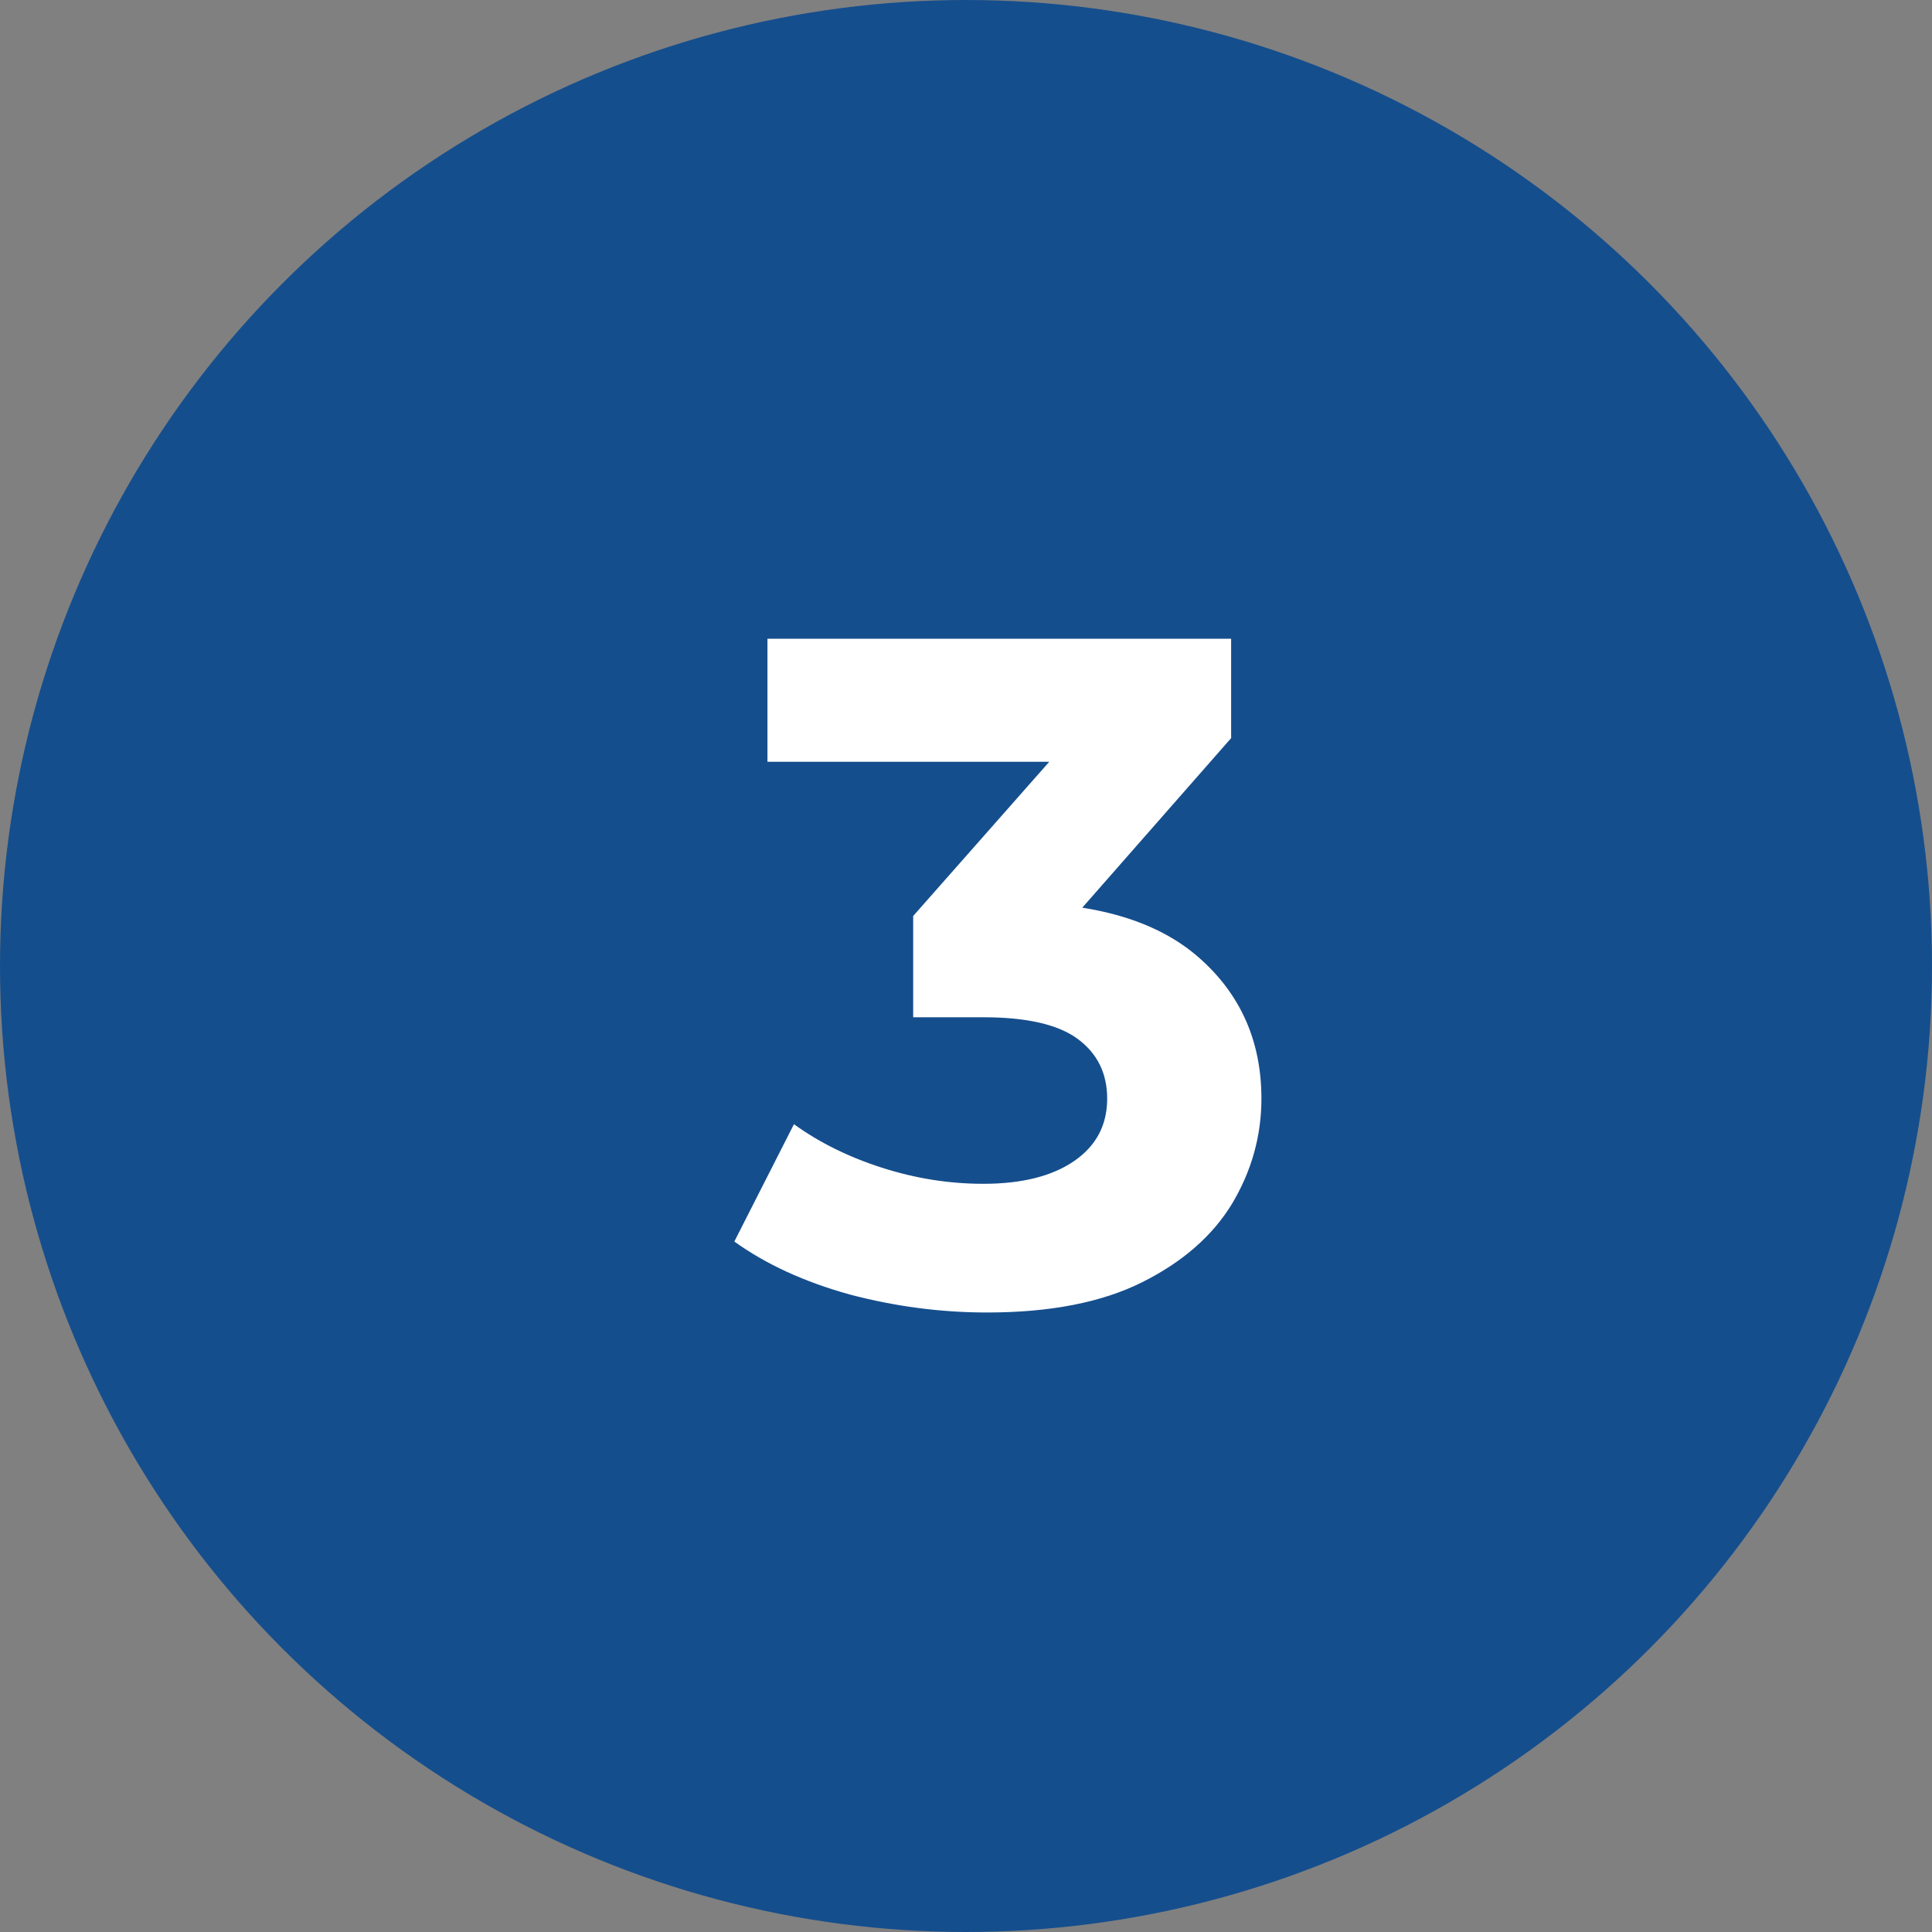
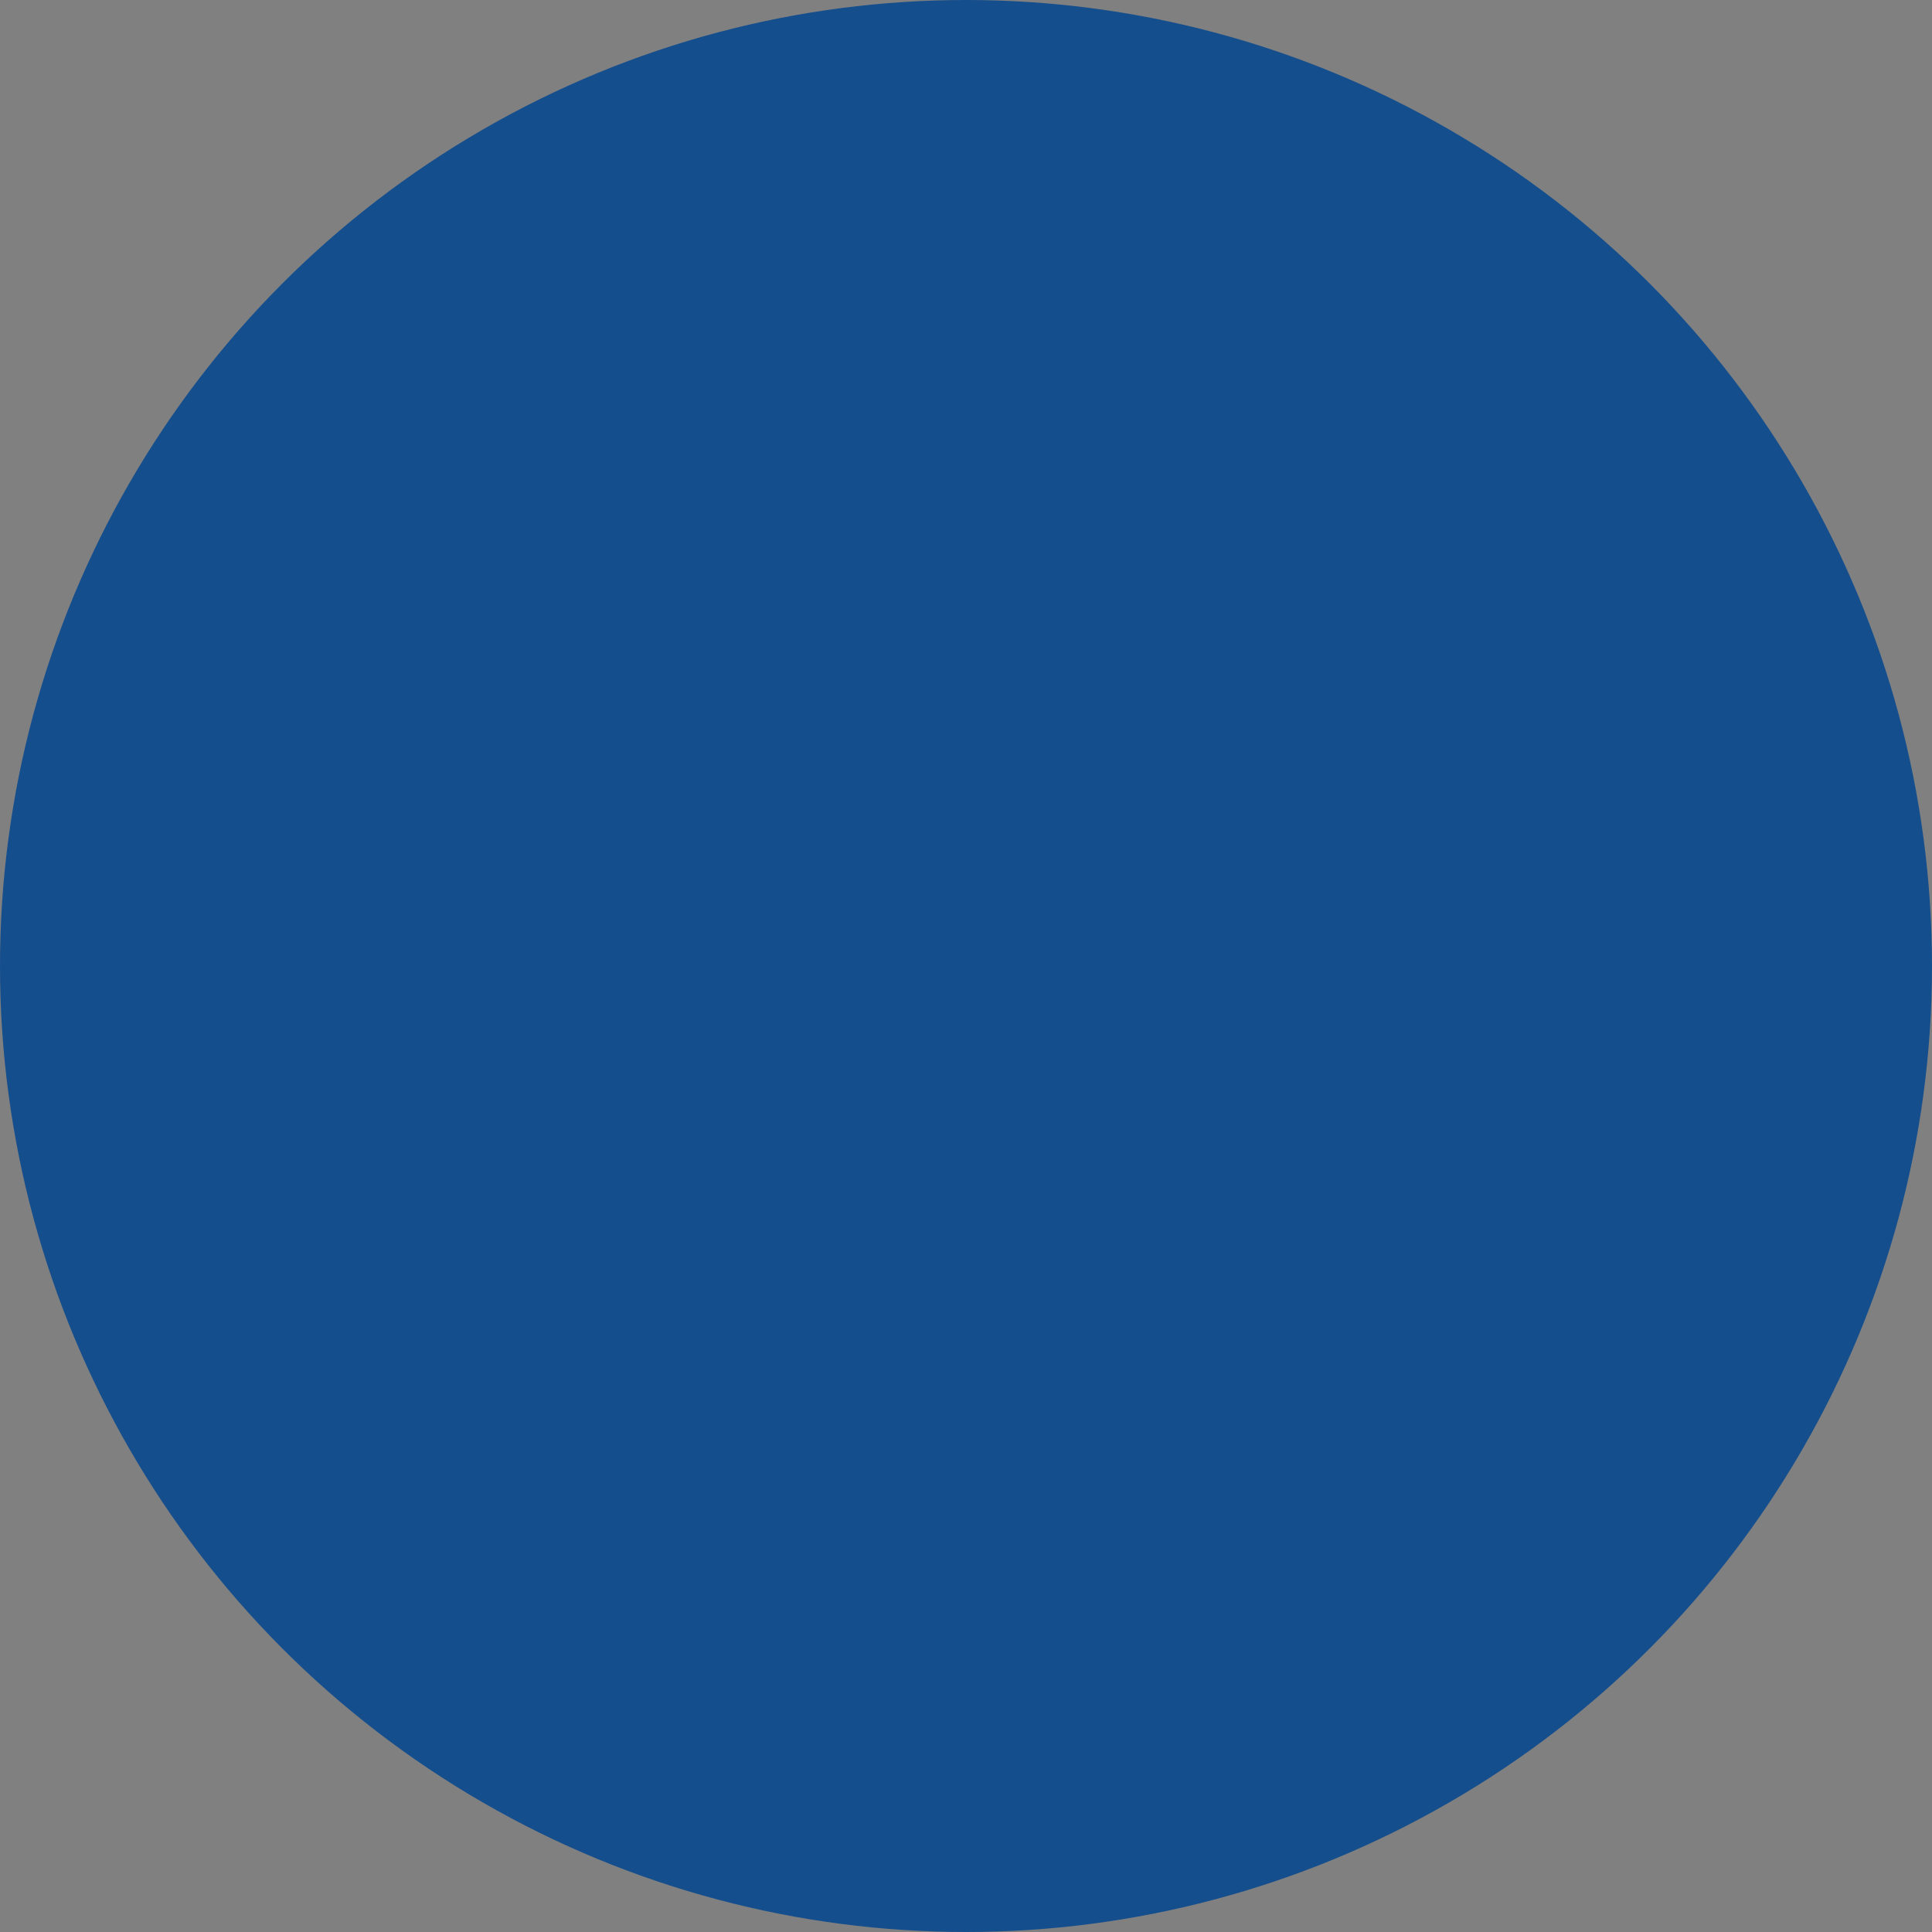
<svg xmlns="http://www.w3.org/2000/svg" width="98" height="98" viewBox="0 0 98 98" fill="none">
  <rect x="0" y="0" width="98" height="98" fill="#808080" stroke="none" />
  <circle cx="49" cy="49" r="49" fill="#154E8D" />
-   <path d="M50.065 66.576C47.729 66.576 45.409 66.272 43.105 65.664C40.801 65.024 38.849 64.128 37.249 62.976L40.273 57.024C41.553 57.952 43.041 58.688 44.737 59.232C46.433 59.776 48.145 60.048 49.873 60.048C51.825 60.048 53.361 59.664 54.481 58.896C55.601 58.128 56.161 57.072 56.161 55.728C56.161 54.448 55.665 53.44 54.673 52.704C53.681 51.968 52.081 51.6 49.873 51.6H46.321V46.464L55.681 35.856L56.545 38.64H38.929V32.4H62.449V37.44L53.137 48.048L49.201 45.792H51.457C55.585 45.792 58.705 46.72 60.817 48.576C62.929 50.432 63.985 52.816 63.985 55.728C63.985 57.616 63.489 59.392 62.497 61.056C61.505 62.688 59.985 64.016 57.937 65.04C55.889 66.064 53.265 66.576 50.065 66.576Z" fill="white" />
</svg>